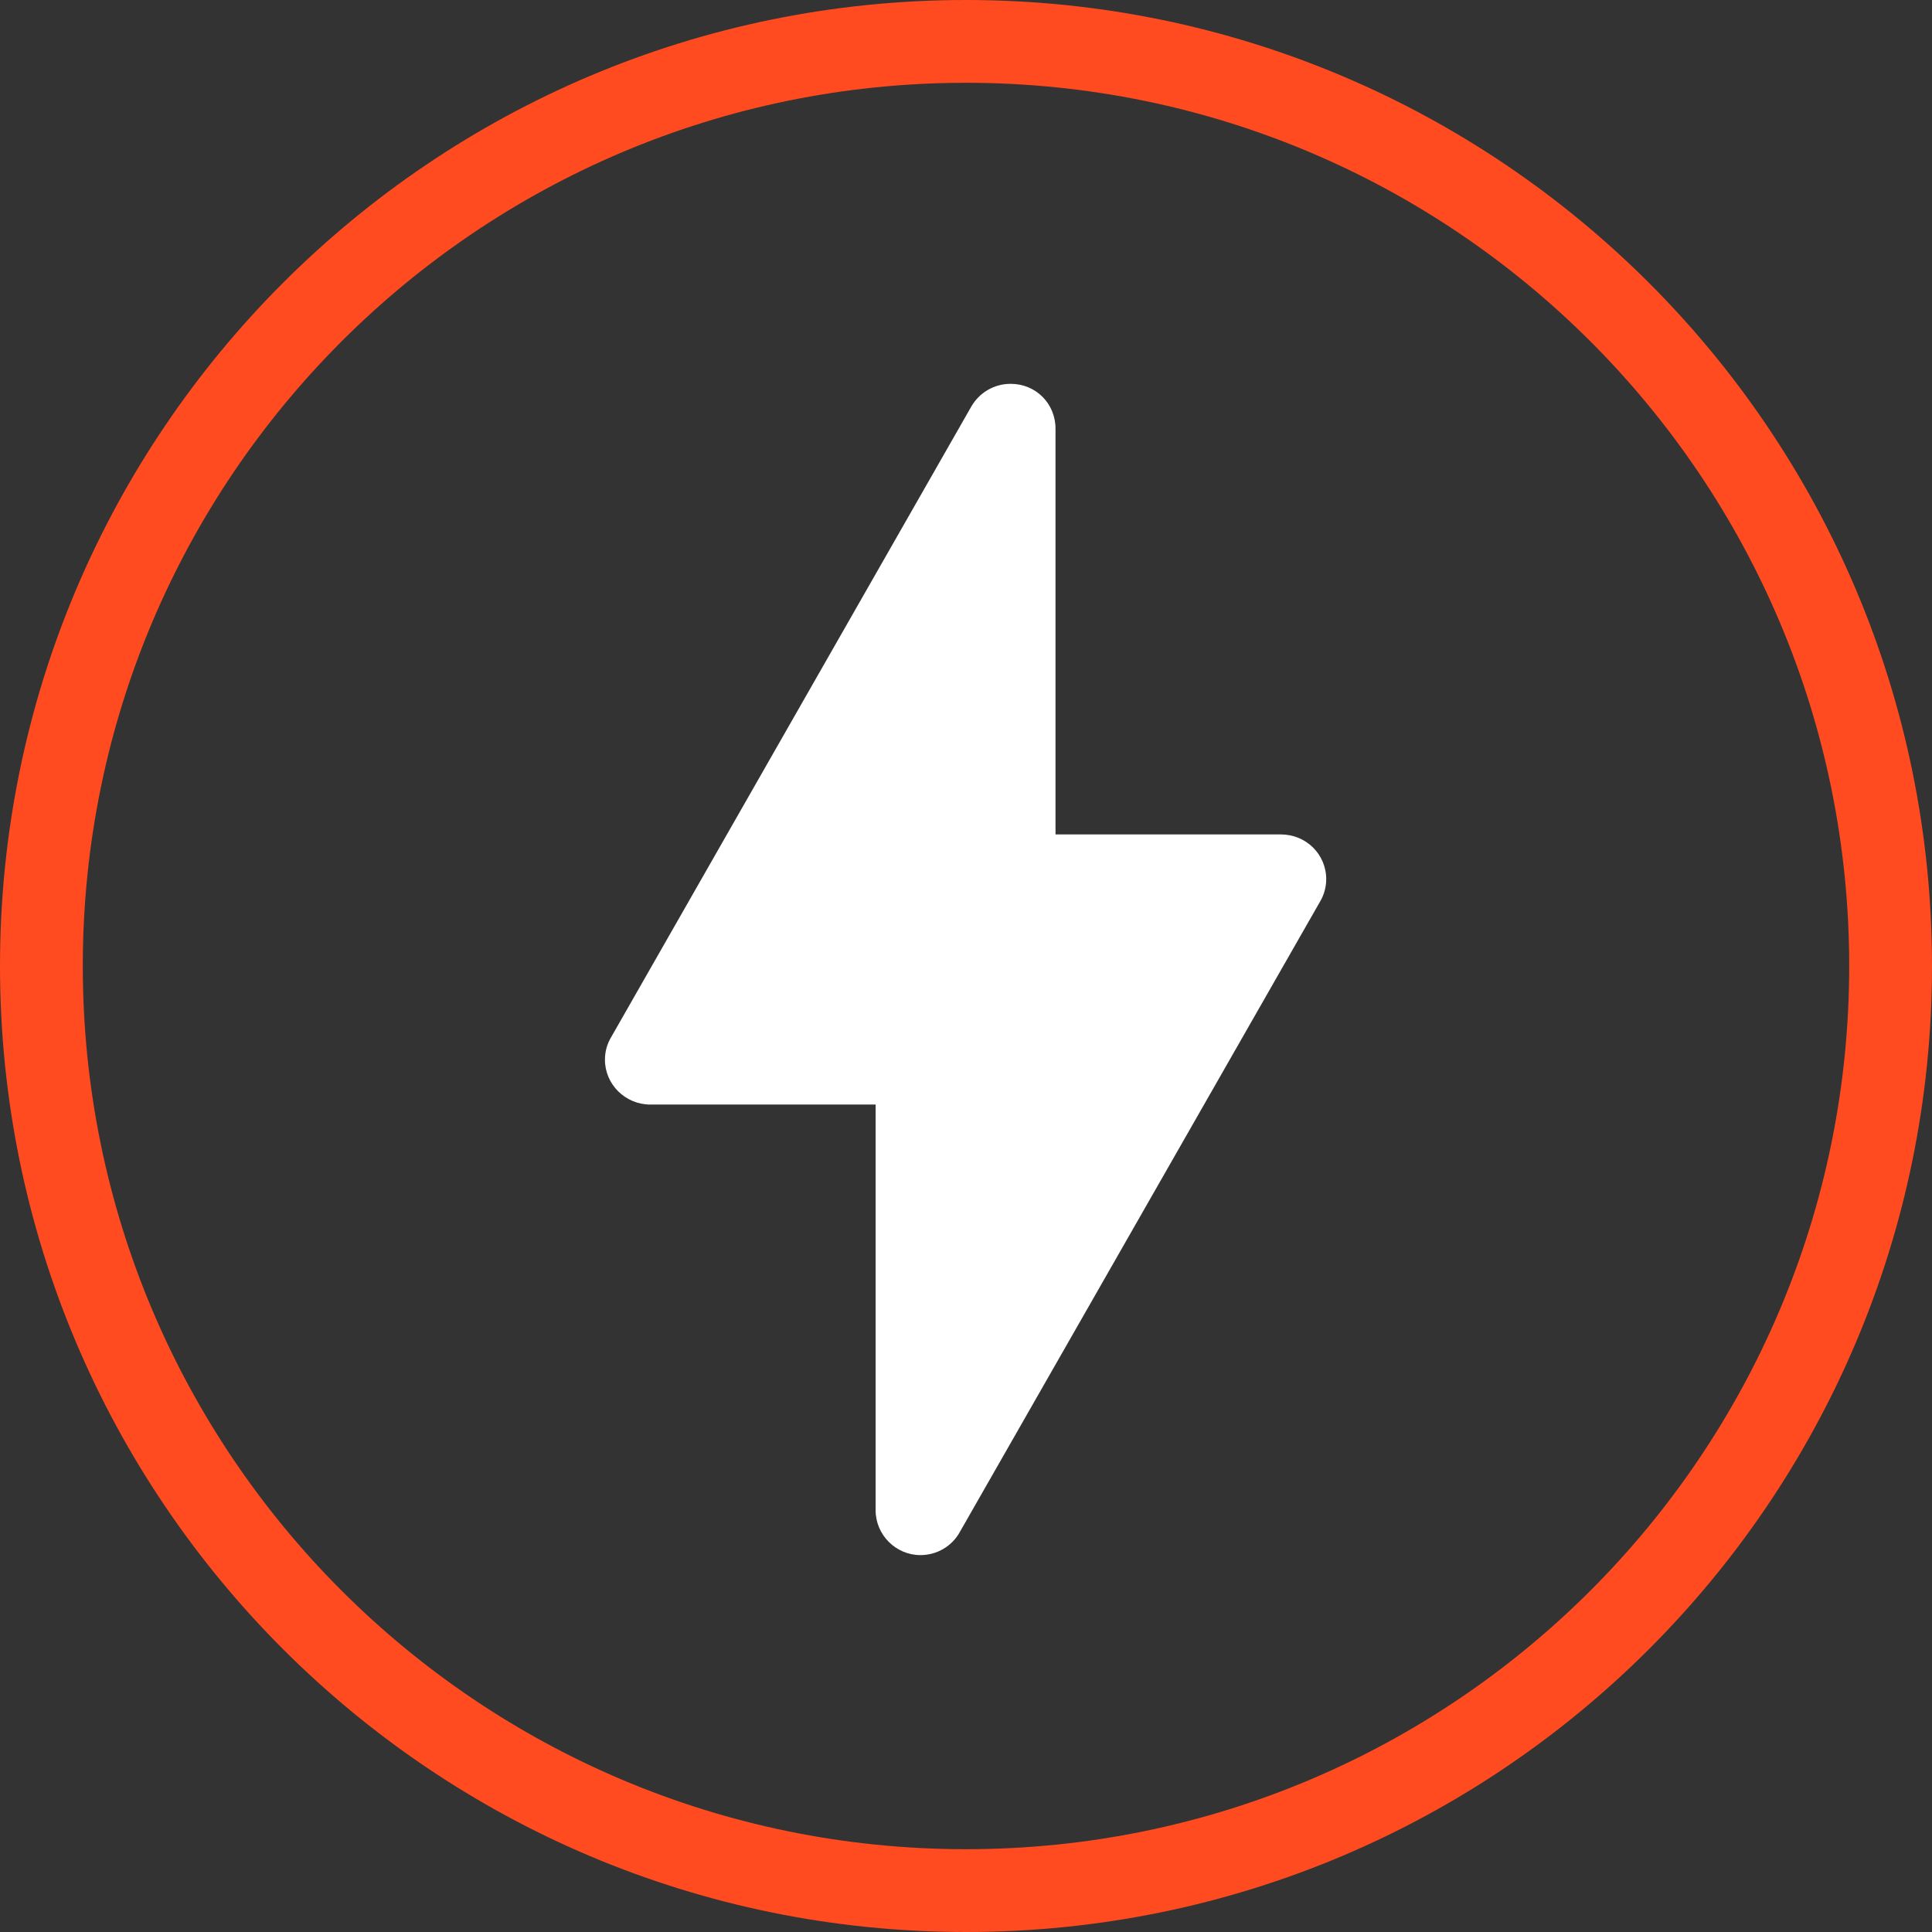
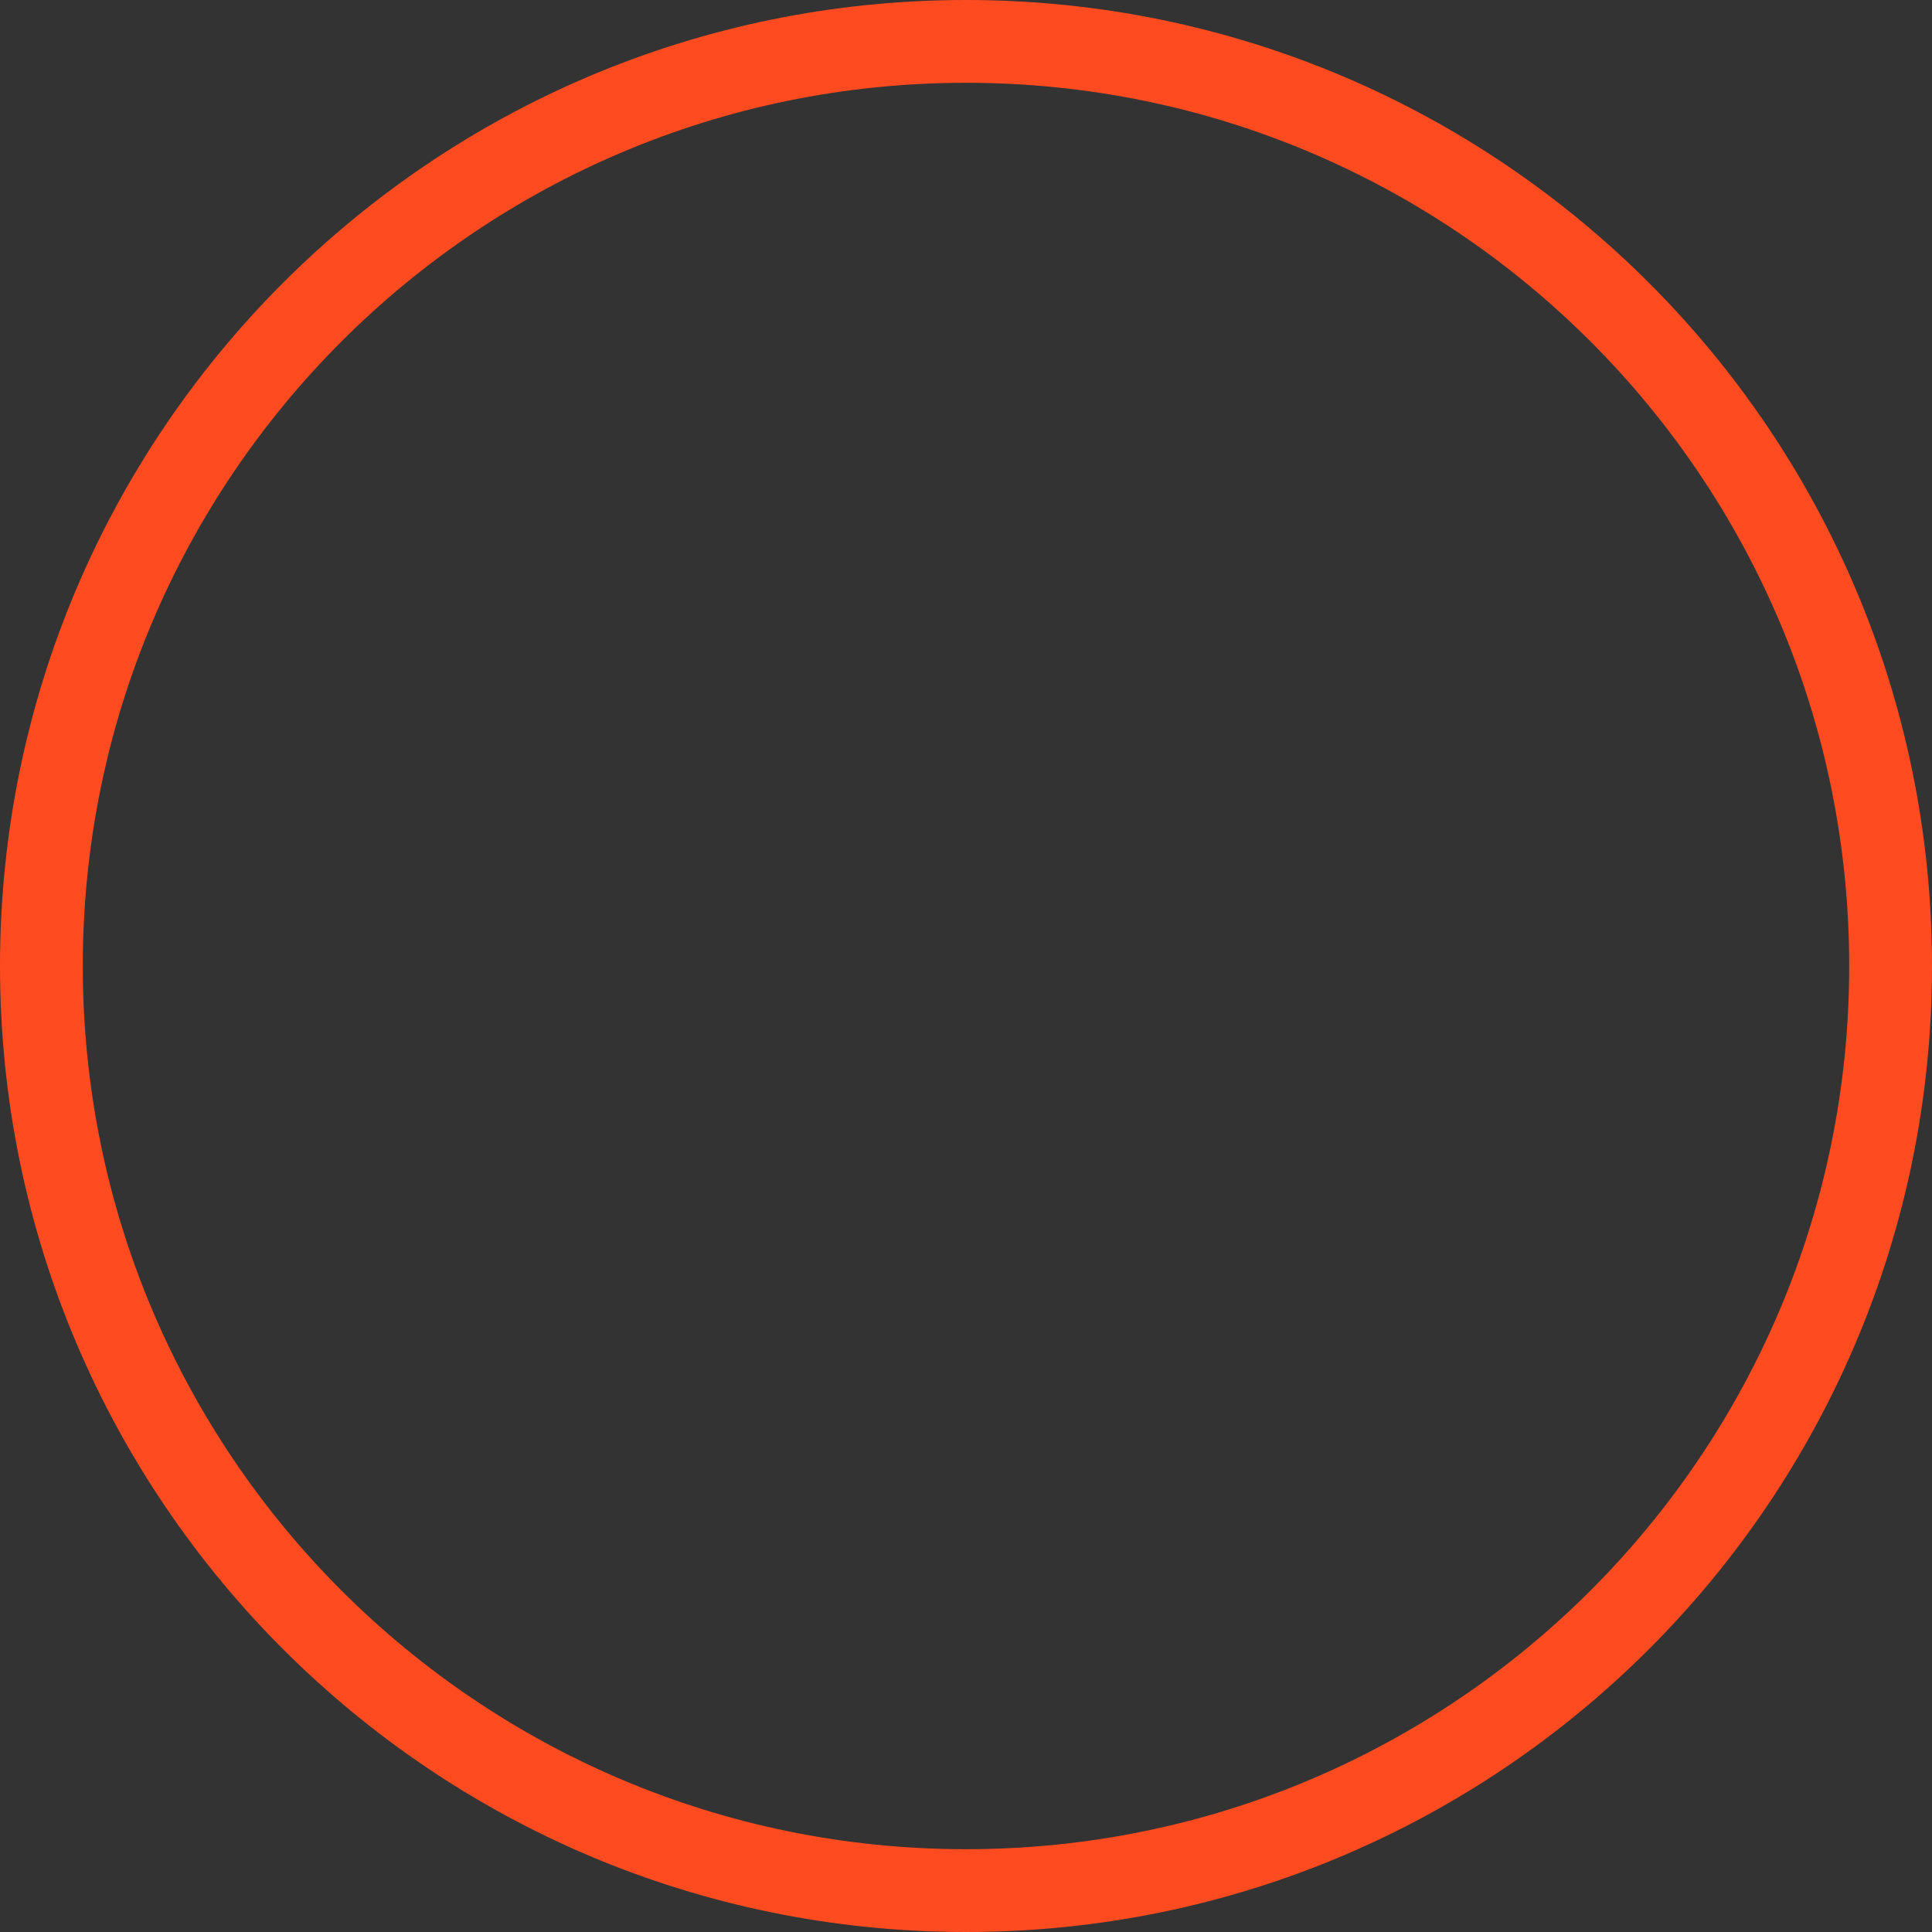
<svg xmlns="http://www.w3.org/2000/svg" width="160px" height="160px" viewBox="0 0 160 160" version="1.1">
  <rect x="0" y="0" width="160" height="160" fill="#333333" stroke="none" />
  <title>icon.register</title>
  <g id="website" stroke="none" stroke-width="1" fill="none" fill-rule="evenodd">
    <g id="iMac-21.5&quot;" transform="translate(-1126, -323)">
      <g id="icon.register" transform="translate(1126, 323)">
-         <path d="M87.413,69.104 L87.413,35.502 C87.413,33.419 85.781,31.787 83.701,31.787 C82.321,31.787 81.116,32.516 80.453,33.644 C72.194,48.106 65.999,58.952 61.869,66.183 C59.368,70.564 55.615,77.134 50.612,85.895 C50.285,86.446 50.099,87.061 50.099,87.76 C50.099,89.796 51.778,91.475 53.859,91.475 L72.515,91.475 L72.515,125.076 C72.515,127.108 74.186,128.787 76.228,128.787 C77.619,128.787 78.849,128.024 79.475,126.897 L109.319,74.671 C109.644,74.132 109.832,73.468 109.832,72.814 C109.832,70.736 108.152,69.104 106.072,69.104 L87.413,69.104 Z" id="Fill-129" fill="#FFFFFF" />
        <path d="M80,6.857 C39.604,6.857 6.857,39.604 6.857,80 C6.857,120.396 39.604,153.143 80,153.143 C120.396,153.143 153.143,120.396 153.143,80 C153.143,39.604 120.396,6.857 80,6.857 Z M0,80 C0,35.817 35.817,0 80,0 C124.183,0 160,35.817 160,80 C160,124.183 124.183,160 80,160 C35.817,160 0,124.183 0,80 Z" id="Shape" fill="#FF4B1F" />
      </g>
    </g>
  </g>
</svg>